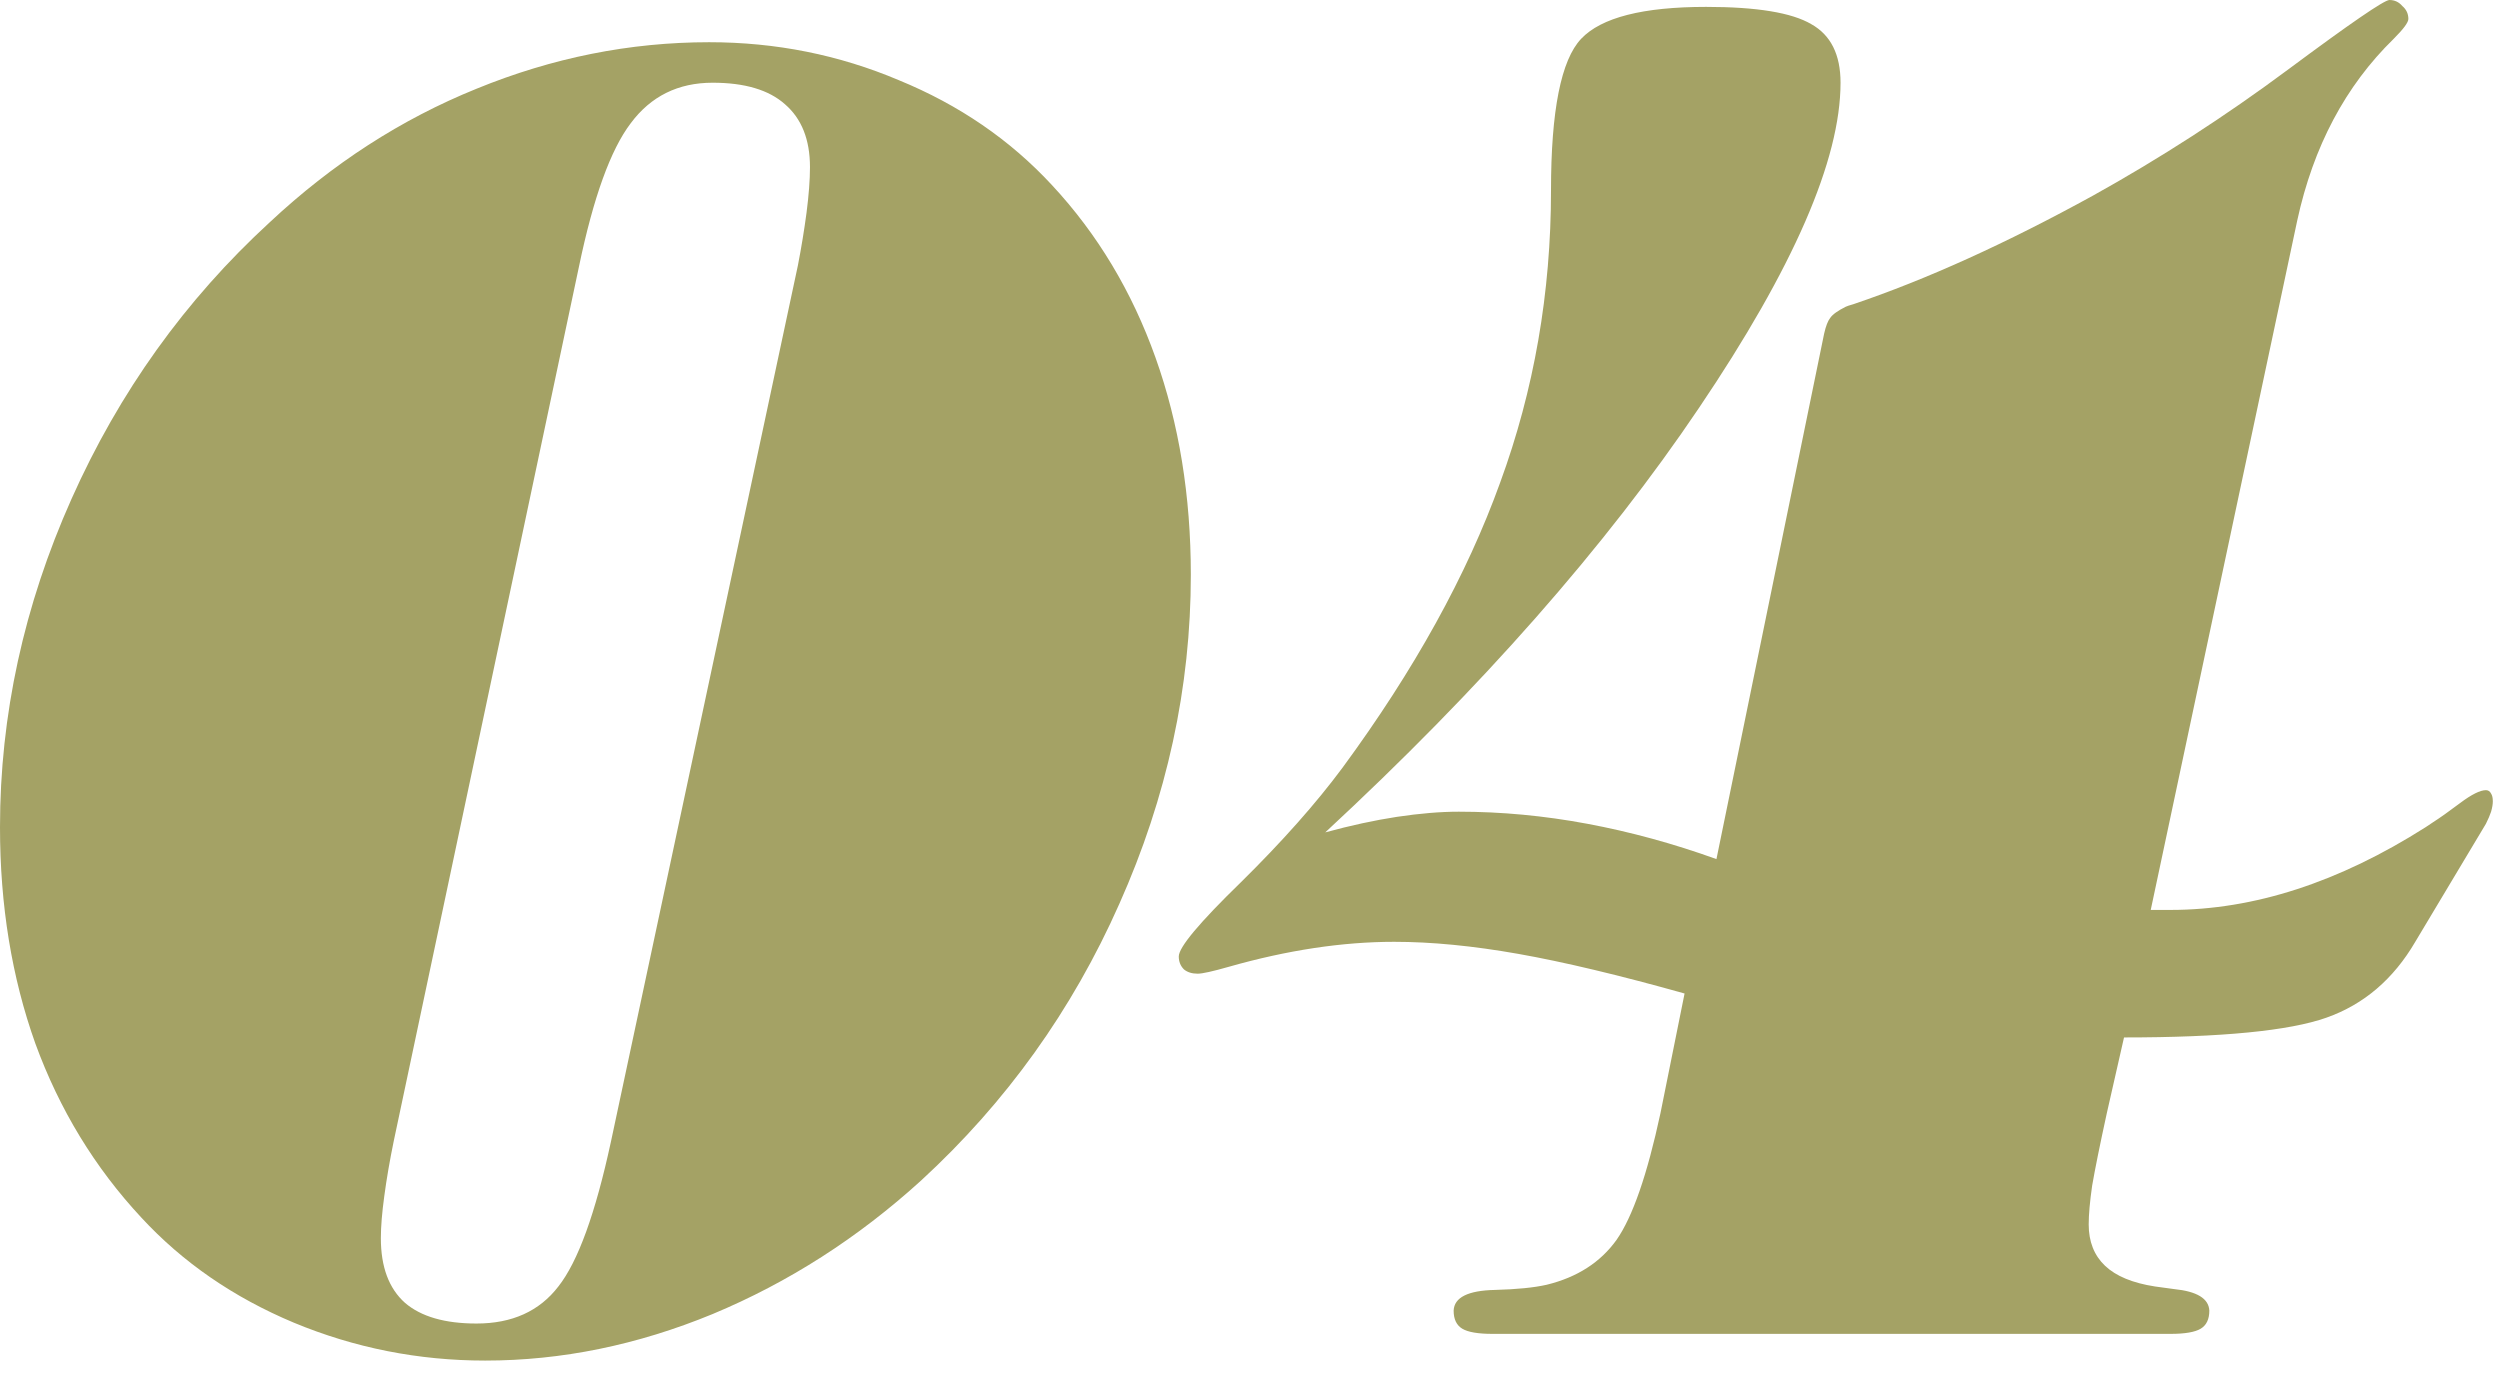
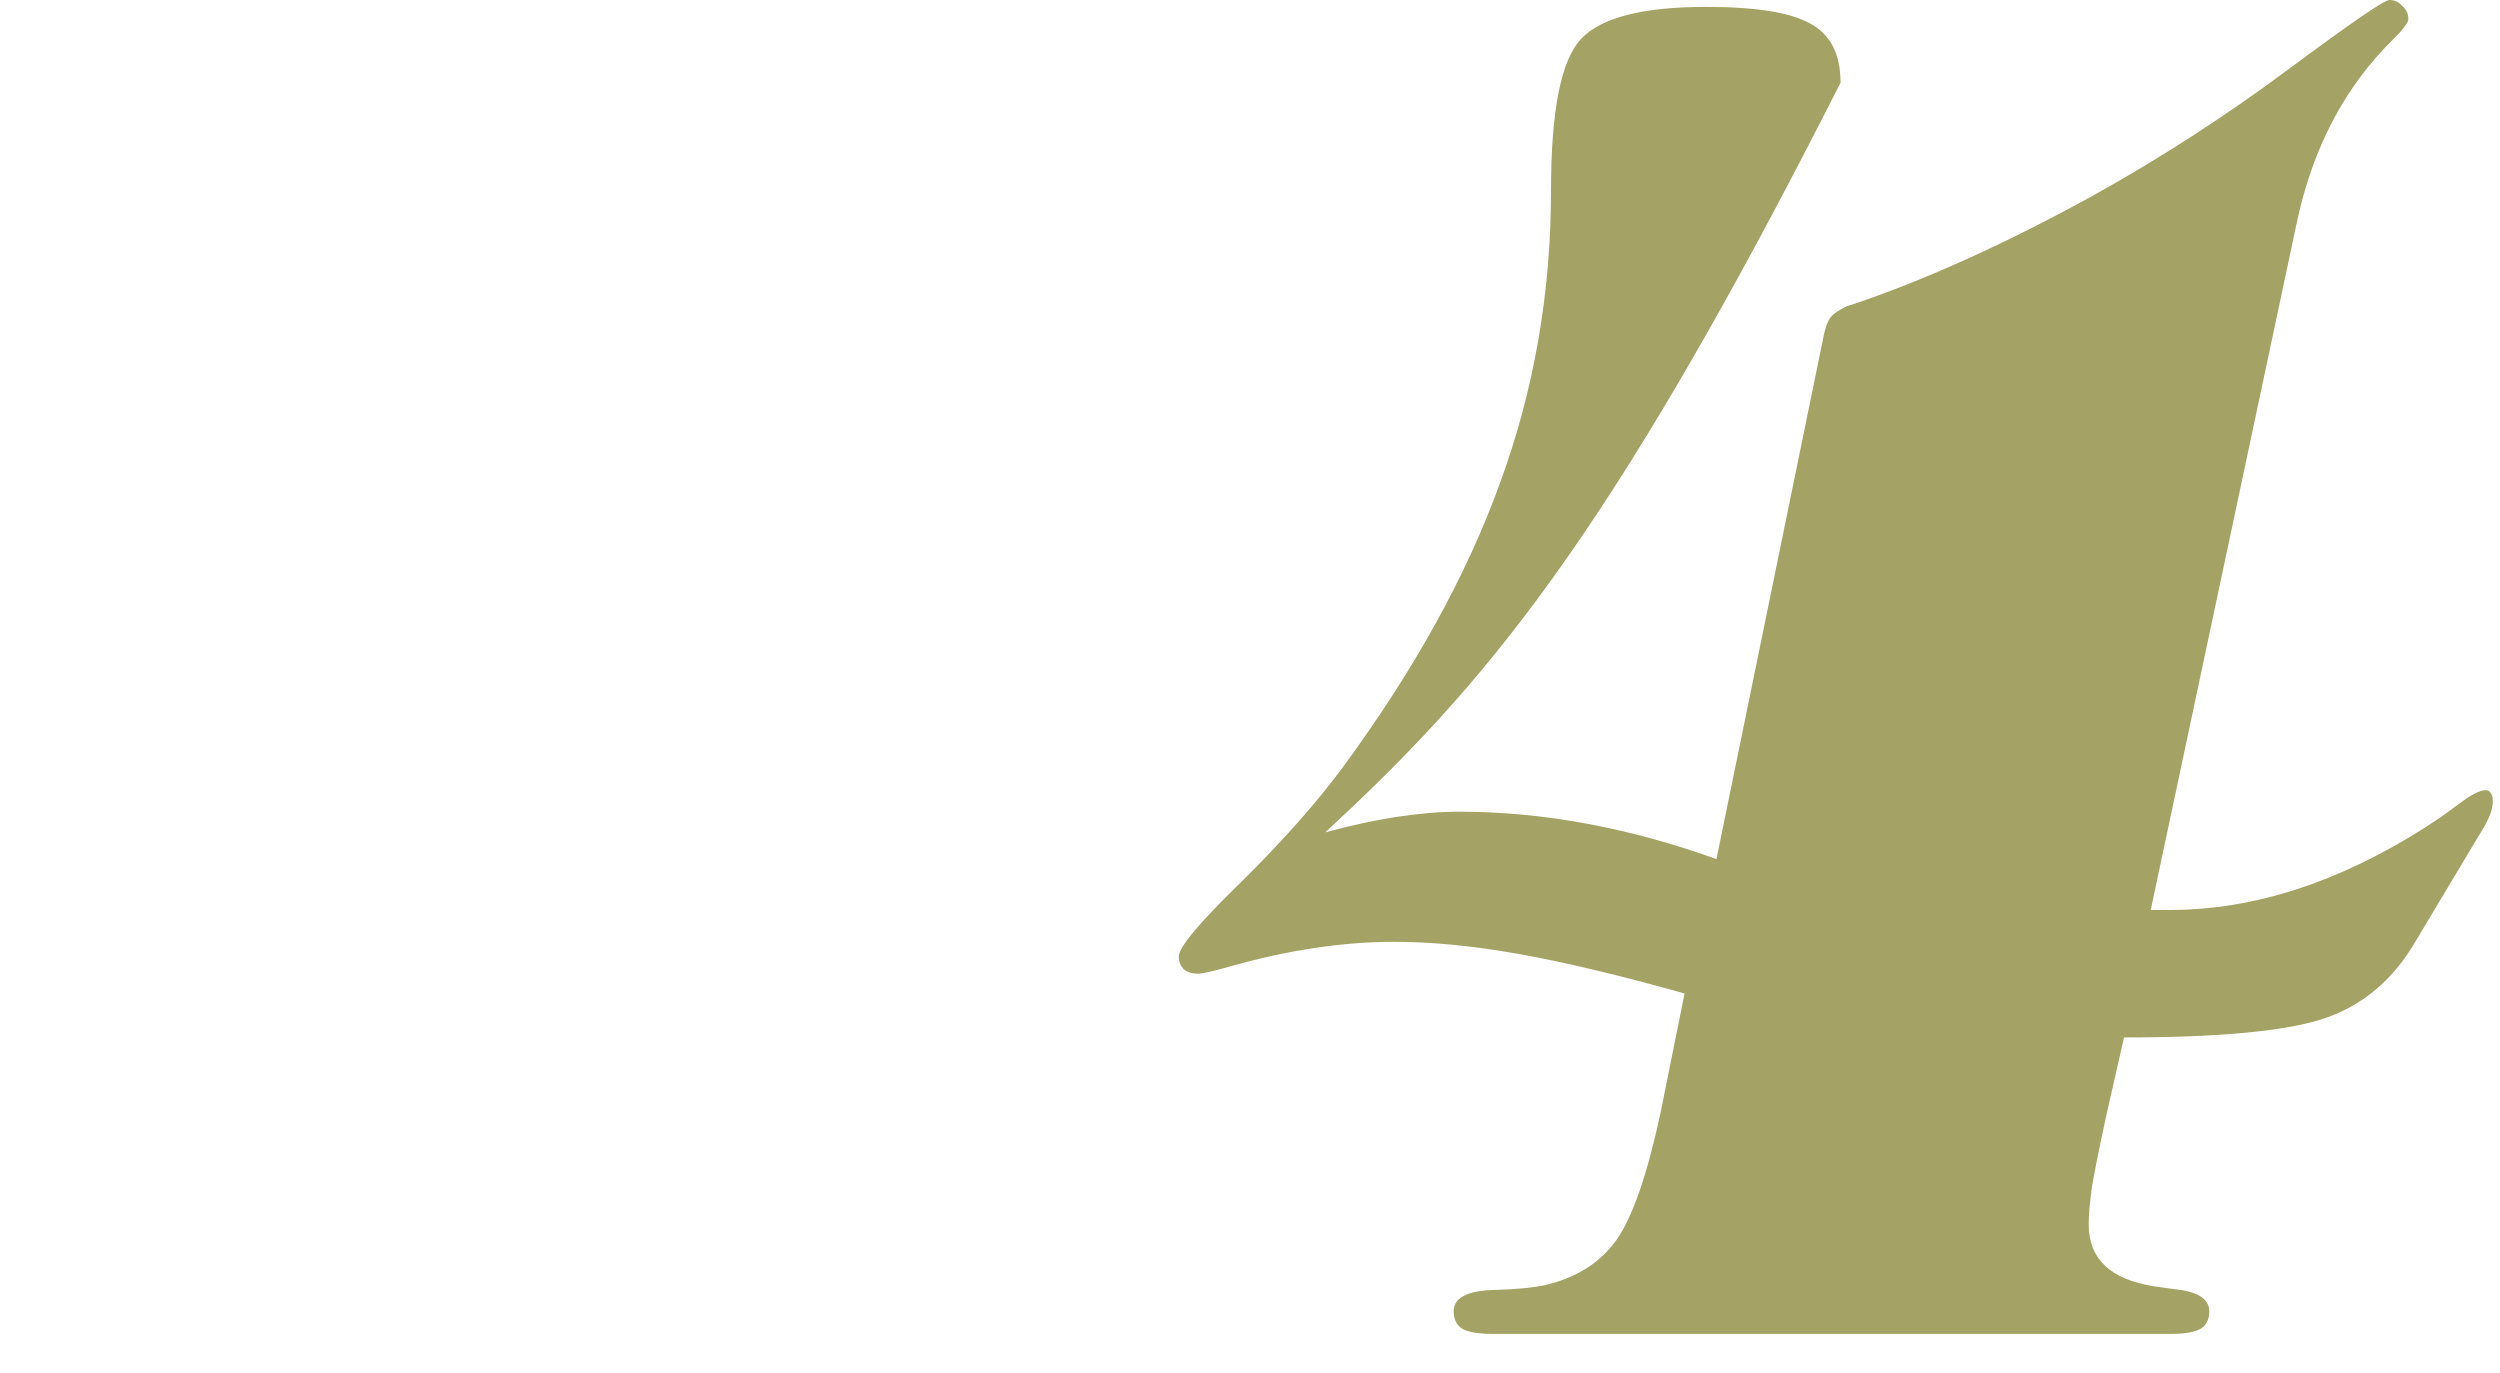
<svg xmlns="http://www.w3.org/2000/svg" width="204" height="112" viewBox="0 0 204 112" fill="none">
-   <path d="M49.852 93.164L65.109 21.656C65.391 20.203 65.625 18.773 65.812 17.367C66 15.914 66.094 14.672 66.094 13.641C66.094 11.391 65.414 9.68 64.055 8.508C62.742 7.336 60.773 6.75 58.148 6.75C55.336 6.75 53.109 7.852 51.469 10.055C49.828 12.211 48.422 16.102 47.25 21.727L32.133 93.094C31.805 94.688 31.547 96.188 31.359 97.594C31.172 98.953 31.078 100.102 31.078 101.039C31.078 103.383 31.734 105.141 33.047 106.312C34.359 107.438 36.305 108 38.883 108C41.789 108 44.016 106.992 45.562 104.977C47.156 102.961 48.586 99.023 49.852 93.164ZM39.586 111.023C34.148 111.023 28.945 109.992 23.977 107.93C19.055 105.867 14.906 103.008 11.531 99.352C7.734 95.273 4.852 90.539 2.883 85.148C0.961 79.758 0 73.875 0 67.5C0 58.359 1.945 49.43 5.836 40.711C9.727 31.992 15.117 24.469 22.008 18.141C27.117 13.359 32.742 9.727 38.883 7.242C45.07 4.711 51.398 3.445 57.867 3.445C63.305 3.445 68.461 4.477 73.336 6.539C78.258 8.555 82.43 11.414 85.852 15.117C89.555 19.102 92.367 23.789 94.289 29.18C96.211 34.57 97.172 40.477 97.172 46.898C97.172 56.086 95.227 65.039 91.336 73.758C87.492 82.43 82.102 89.953 75.164 96.328C70.008 101.016 64.336 104.648 58.148 107.227C52.008 109.758 45.82 111.023 39.586 111.023Z" fill="#A4A265" />
-   <path d="M121.781 108.844C120.609 108.844 119.789 108.703 119.32 108.422C118.852 108.141 118.617 107.648 118.617 106.945C118.664 105.867 119.789 105.305 121.992 105.258C123.773 105.211 125.18 105.07 126.211 104.836C128.695 104.227 130.594 103.008 131.906 101.18C133.219 99.305 134.414 95.859 135.492 90.844L137.461 81.07C132.117 79.57 127.594 78.492 123.891 77.836C120.188 77.18 116.812 76.852 113.766 76.852C109.547 76.852 105.047 77.531 100.266 78.891C98.953 79.266 98.109 79.453 97.734 79.453C97.266 79.453 96.891 79.336 96.609 79.102C96.328 78.82 96.188 78.469 96.188 78.047C96.188 77.297 97.875 75.281 101.25 72C104.625 68.672 107.391 65.555 109.547 62.648C115.406 54.68 119.695 46.922 122.414 39.375C125.18 31.828 126.562 23.883 126.562 15.539C126.562 9.023 127.383 4.898 129.023 3.164C130.664 1.43 134.062 0.562 139.219 0.562C143.344 0.562 146.203 1.031 147.797 1.969C149.391 2.859 150.188 4.453 150.188 6.75C150.188 13.031 146.344 21.867 138.656 33.258C131.016 44.602 120.844 56.156 108.141 67.922C110.203 67.359 112.148 66.938 113.977 66.656C115.852 66.375 117.539 66.234 119.039 66.234C122.508 66.234 126 66.562 129.516 67.219C133.031 67.875 136.547 68.836 140.062 70.102L148.852 27.211C148.992 26.602 149.156 26.18 149.344 25.945C149.531 25.664 149.953 25.359 150.609 25.031C150.703 24.984 150.914 24.914 151.242 24.82C157.195 22.805 163.711 19.852 170.789 15.961C176.273 12.914 181.57 9.492 186.68 5.695C191.789 1.898 194.555 0 194.977 0C195.398 0 195.75 0.164 196.031 0.492C196.359 0.773 196.523 1.125 196.523 1.547C196.523 1.828 196.125 2.367 195.328 3.164C191.391 7.008 188.766 11.953 187.453 18L175.5 74.25H177.117C183.914 74.25 190.852 72 197.93 67.5L198.562 67.078C199.078 66.75 199.805 66.234 200.742 65.531C201.68 64.828 202.383 64.477 202.852 64.477C203.039 64.477 203.18 64.57 203.273 64.758C203.367 64.898 203.414 65.109 203.414 65.391C203.414 65.625 203.367 65.906 203.273 66.234C203.18 66.516 203.039 66.844 202.852 67.219L197.086 76.852C195.305 79.898 192.891 81.961 189.844 83.039C186.797 84.117 181.289 84.656 173.32 84.656L171.914 90.844C171.352 93.422 170.953 95.391 170.719 96.75C170.531 98.062 170.438 99.117 170.438 99.914C170.438 101.32 170.883 102.445 171.773 103.289C172.664 104.133 174.023 104.695 175.852 104.977C176.18 105.023 176.695 105.094 177.398 105.188C179.273 105.375 180.234 105.961 180.281 106.945C180.281 107.648 180.047 108.141 179.578 108.422C179.109 108.703 178.289 108.844 177.117 108.844H121.781Z" fill="#A4A265" />
+   <path d="M121.781 108.844C120.609 108.844 119.789 108.703 119.32 108.422C118.852 108.141 118.617 107.648 118.617 106.945C118.664 105.867 119.789 105.305 121.992 105.258C123.773 105.211 125.18 105.07 126.211 104.836C128.695 104.227 130.594 103.008 131.906 101.18C133.219 99.305 134.414 95.859 135.492 90.844L137.461 81.07C132.117 79.57 127.594 78.492 123.891 77.836C120.188 77.18 116.812 76.852 113.766 76.852C109.547 76.852 105.047 77.531 100.266 78.891C98.953 79.266 98.109 79.453 97.734 79.453C97.266 79.453 96.891 79.336 96.609 79.102C96.328 78.82 96.188 78.469 96.188 78.047C96.188 77.297 97.875 75.281 101.25 72C104.625 68.672 107.391 65.555 109.547 62.648C115.406 54.68 119.695 46.922 122.414 39.375C125.18 31.828 126.562 23.883 126.562 15.539C126.562 9.023 127.383 4.898 129.023 3.164C130.664 1.43 134.062 0.562 139.219 0.562C143.344 0.562 146.203 1.031 147.797 1.969C149.391 2.859 150.188 4.453 150.188 6.75C131.016 44.602 120.844 56.156 108.141 67.922C110.203 67.359 112.148 66.938 113.977 66.656C115.852 66.375 117.539 66.234 119.039 66.234C122.508 66.234 126 66.562 129.516 67.219C133.031 67.875 136.547 68.836 140.062 70.102L148.852 27.211C148.992 26.602 149.156 26.18 149.344 25.945C149.531 25.664 149.953 25.359 150.609 25.031C150.703 24.984 150.914 24.914 151.242 24.82C157.195 22.805 163.711 19.852 170.789 15.961C176.273 12.914 181.57 9.492 186.68 5.695C191.789 1.898 194.555 0 194.977 0C195.398 0 195.75 0.164 196.031 0.492C196.359 0.773 196.523 1.125 196.523 1.547C196.523 1.828 196.125 2.367 195.328 3.164C191.391 7.008 188.766 11.953 187.453 18L175.5 74.25H177.117C183.914 74.25 190.852 72 197.93 67.5L198.562 67.078C199.078 66.75 199.805 66.234 200.742 65.531C201.68 64.828 202.383 64.477 202.852 64.477C203.039 64.477 203.18 64.57 203.273 64.758C203.367 64.898 203.414 65.109 203.414 65.391C203.414 65.625 203.367 65.906 203.273 66.234C203.18 66.516 203.039 66.844 202.852 67.219L197.086 76.852C195.305 79.898 192.891 81.961 189.844 83.039C186.797 84.117 181.289 84.656 173.32 84.656L171.914 90.844C171.352 93.422 170.953 95.391 170.719 96.75C170.531 98.062 170.438 99.117 170.438 99.914C170.438 101.32 170.883 102.445 171.773 103.289C172.664 104.133 174.023 104.695 175.852 104.977C176.18 105.023 176.695 105.094 177.398 105.188C179.273 105.375 180.234 105.961 180.281 106.945C180.281 107.648 180.047 108.141 179.578 108.422C179.109 108.703 178.289 108.844 177.117 108.844H121.781Z" fill="#A4A265" />
</svg>